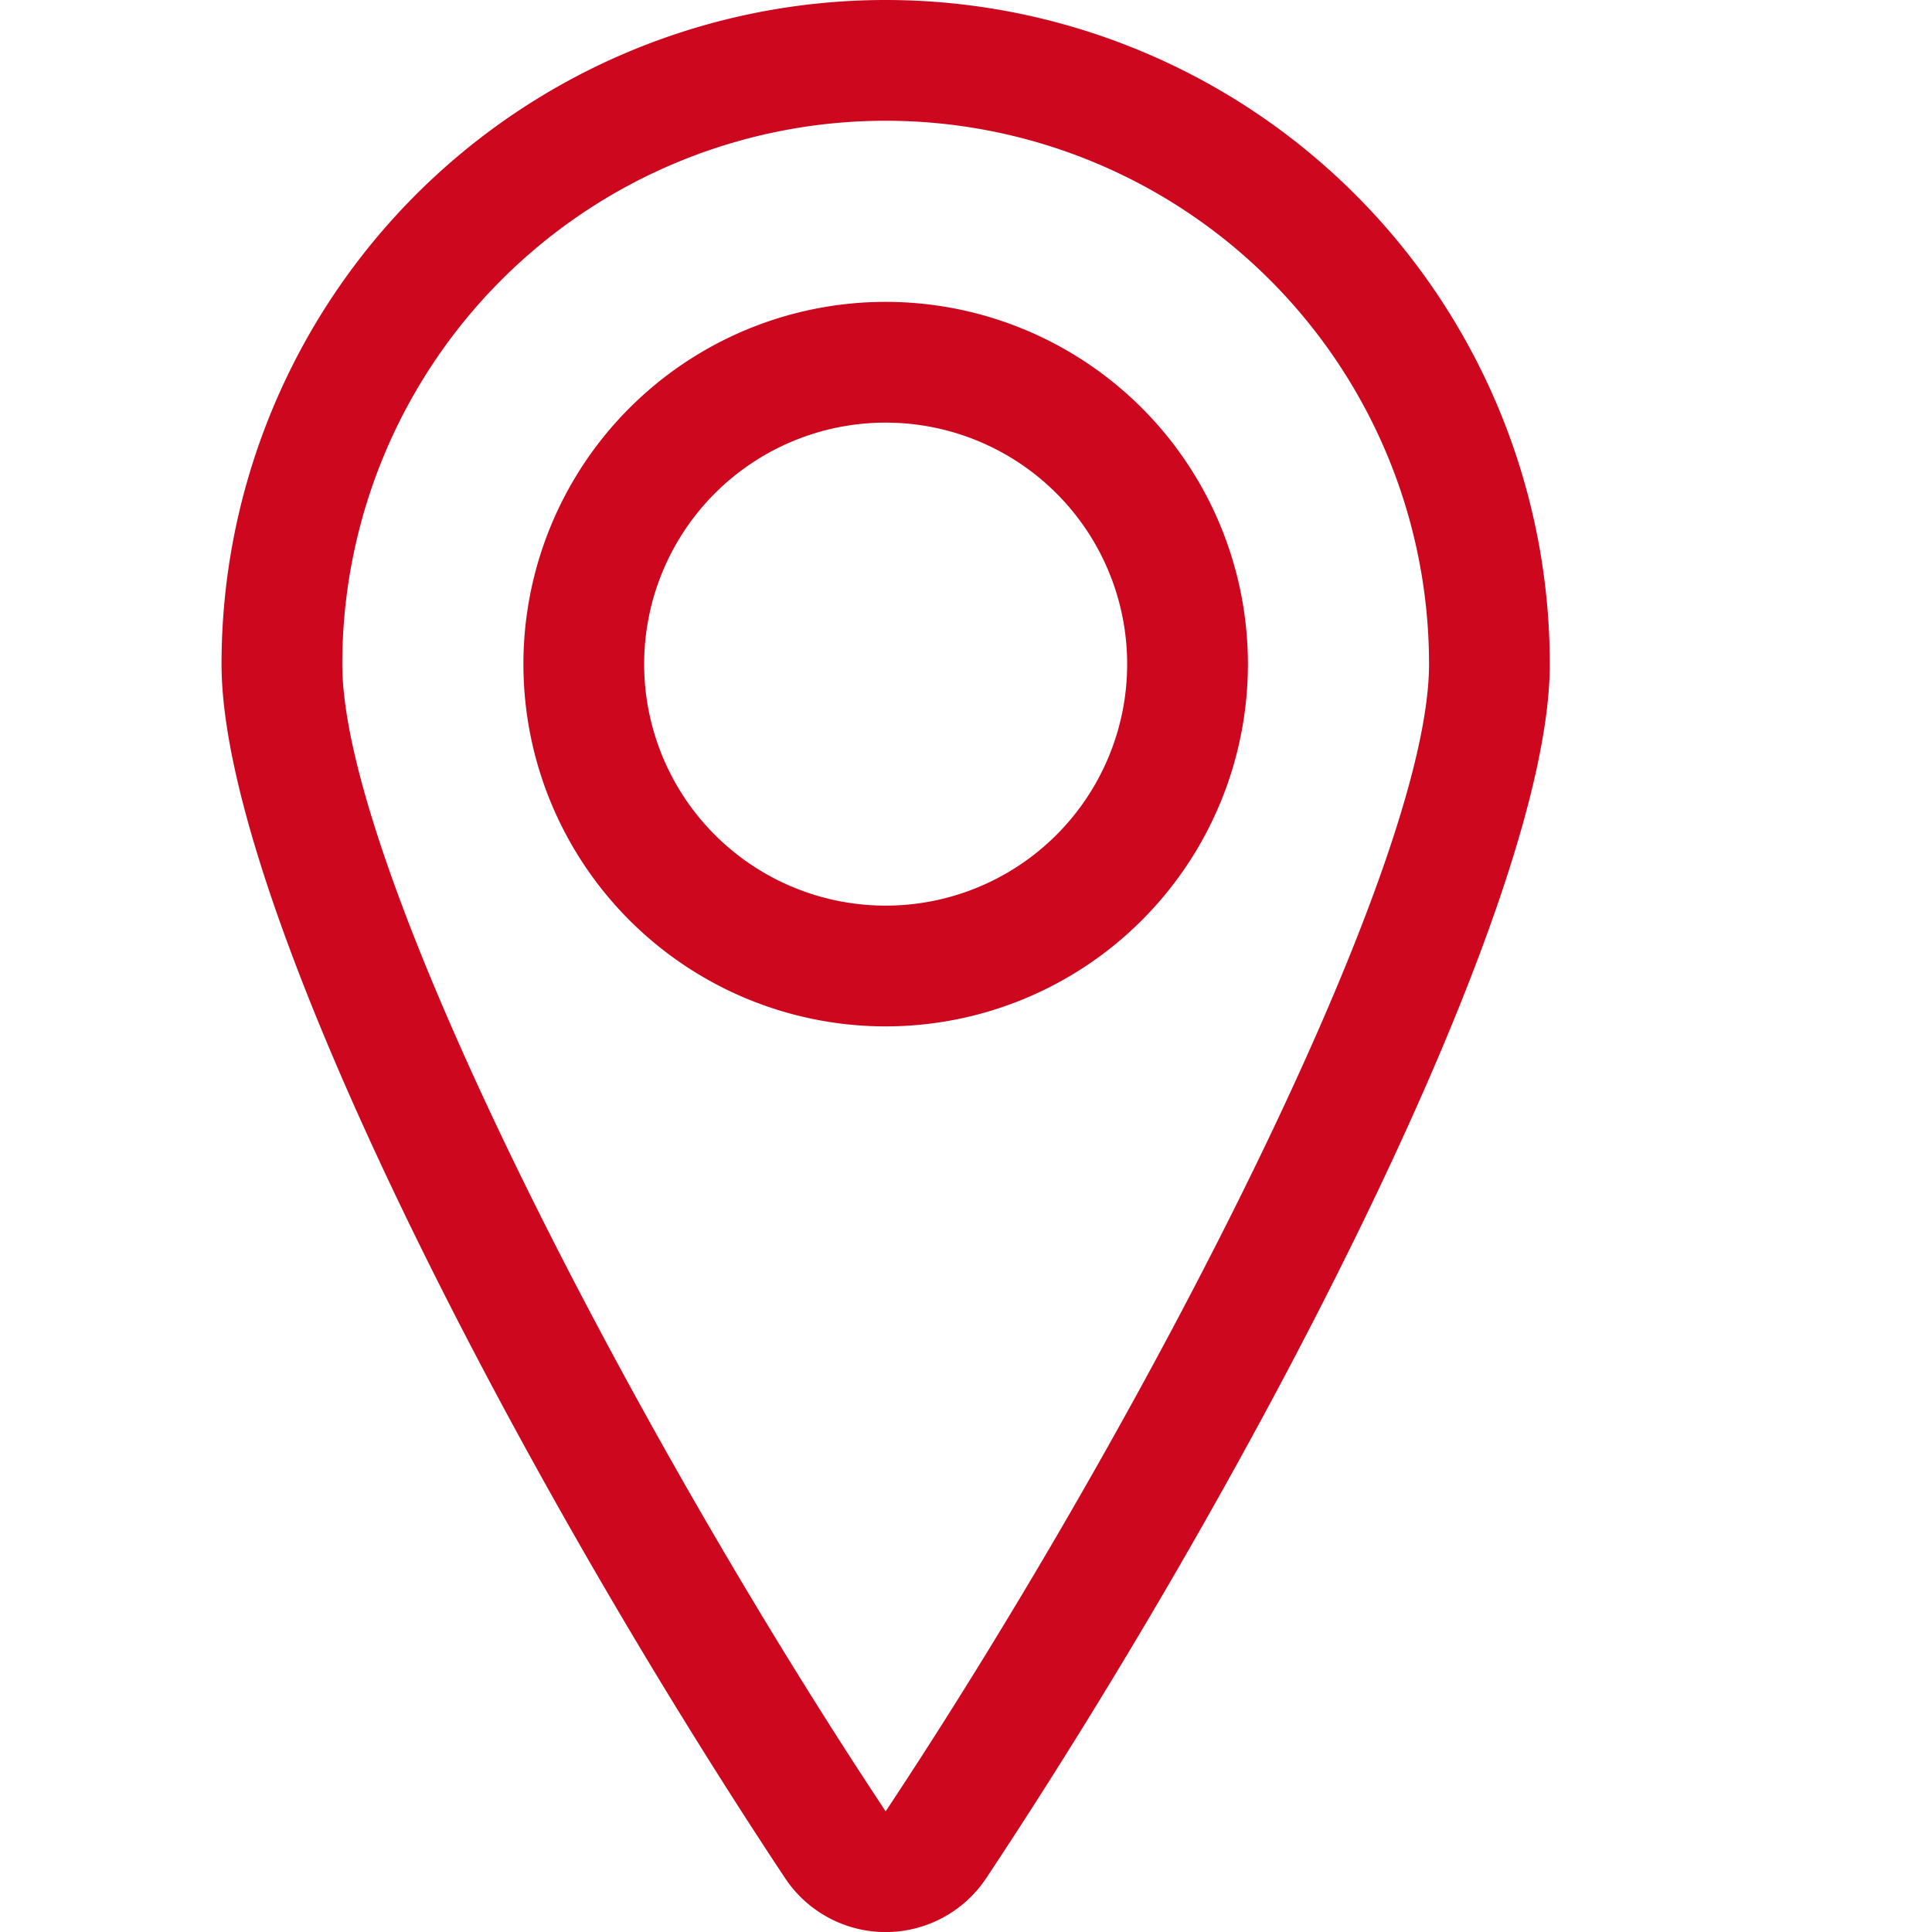
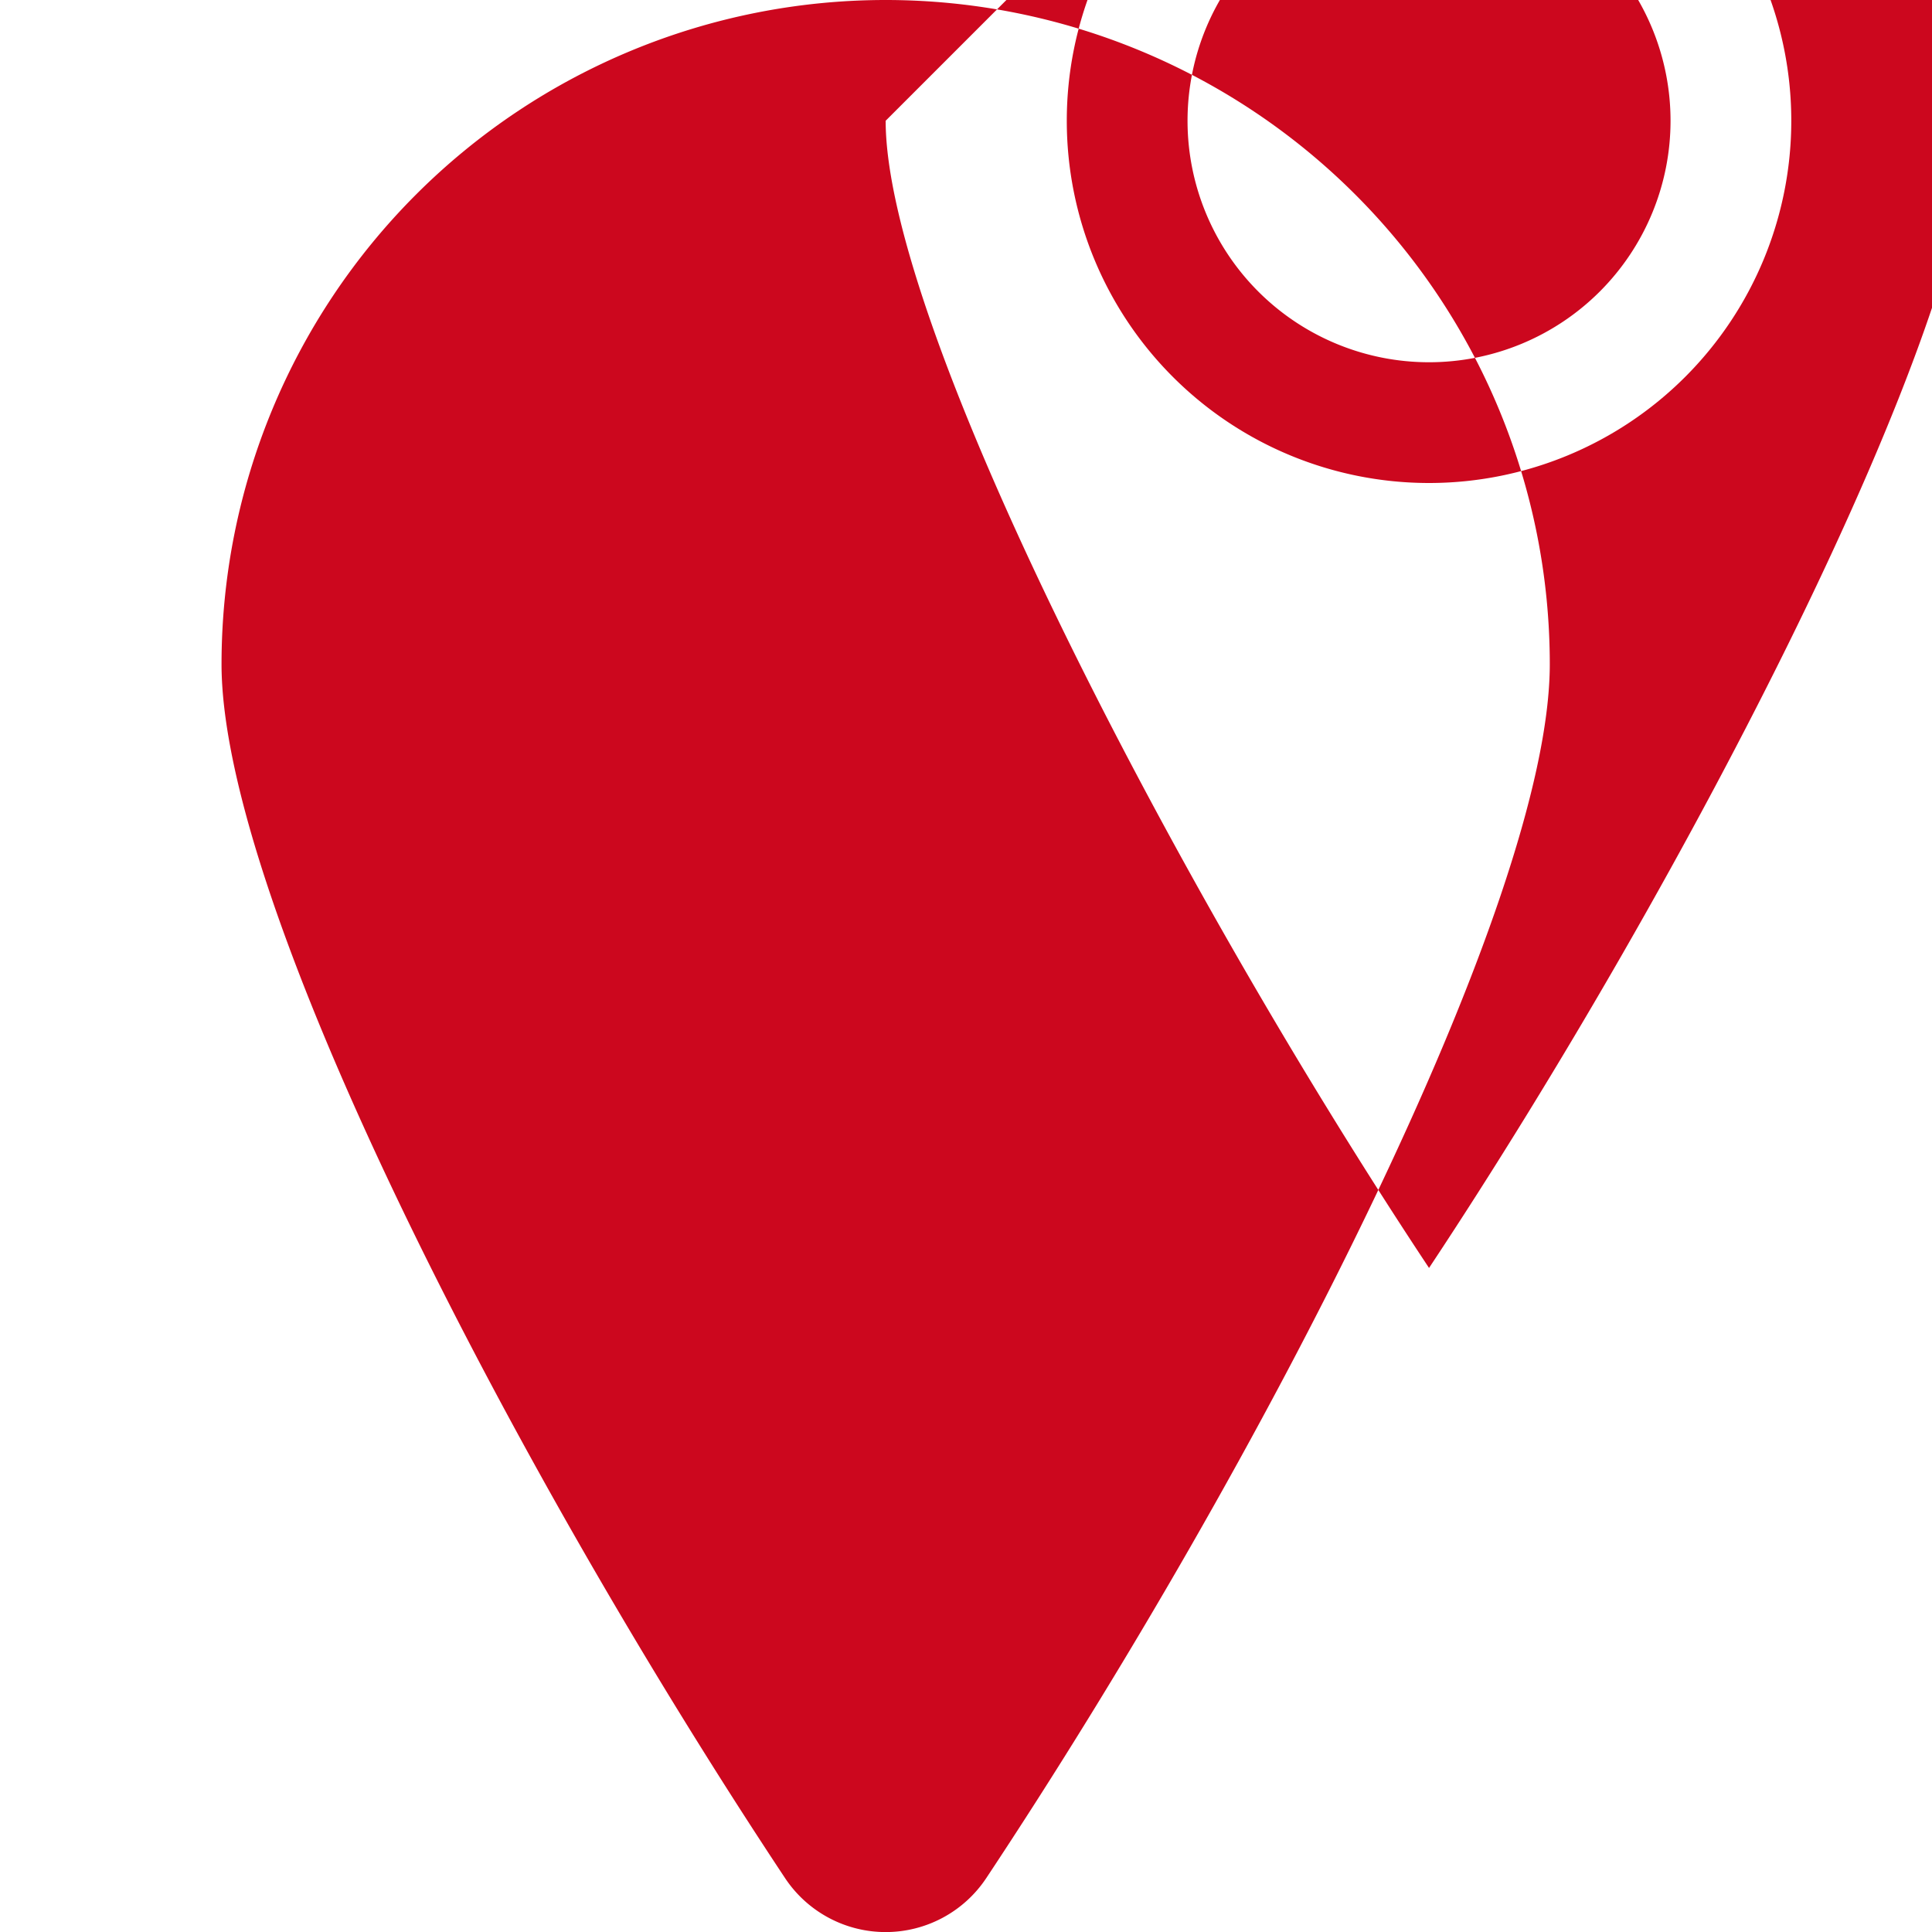
<svg xmlns="http://www.w3.org/2000/svg" width="24" height="24" fill="none">
-   <path fill="#cc071e" d="M11.002 0a8.25 8.25 0 0 1 8.25 8.25c0 2.965-3.594 9.945-7 15.08a1.5 1.5 0 0 1-2.5 0c-3.406-5.135-7-12.115-7-15.08A8.25 8.25 0 0 1 11.002 0m0 1.5a6.75 6.75 0 0 0-6.75 6.75c0 2.537 3.536 9.406 6.75 14.251 3.213-4.845 6.75-11.714 6.75-14.251a6.75 6.75 0 0 0-6.75-6.75m0 2.25a4.5 4.5 0 1 1 0 9 4.5 4.5 0 0 1 0-9m0 1.5a3 3 0 1 0 0 6 3 3 0 0 0 0-6" />
+   <path fill="#cc071e" d="M11.002 0a8.25 8.25 0 0 1 8.25 8.25c0 2.965-3.594 9.945-7 15.08a1.5 1.5 0 0 1-2.5 0c-3.406-5.135-7-12.115-7-15.08A8.25 8.25 0 0 1 11.002 0m0 1.5c0 2.537 3.536 9.406 6.75 14.251 3.213-4.845 6.75-11.714 6.75-14.251a6.75 6.75 0 0 0-6.75-6.75m0 2.25a4.5 4.5 0 1 1 0 9 4.5 4.5 0 0 1 0-9m0 1.5a3 3 0 1 0 0 6 3 3 0 0 0 0-6" />
</svg>